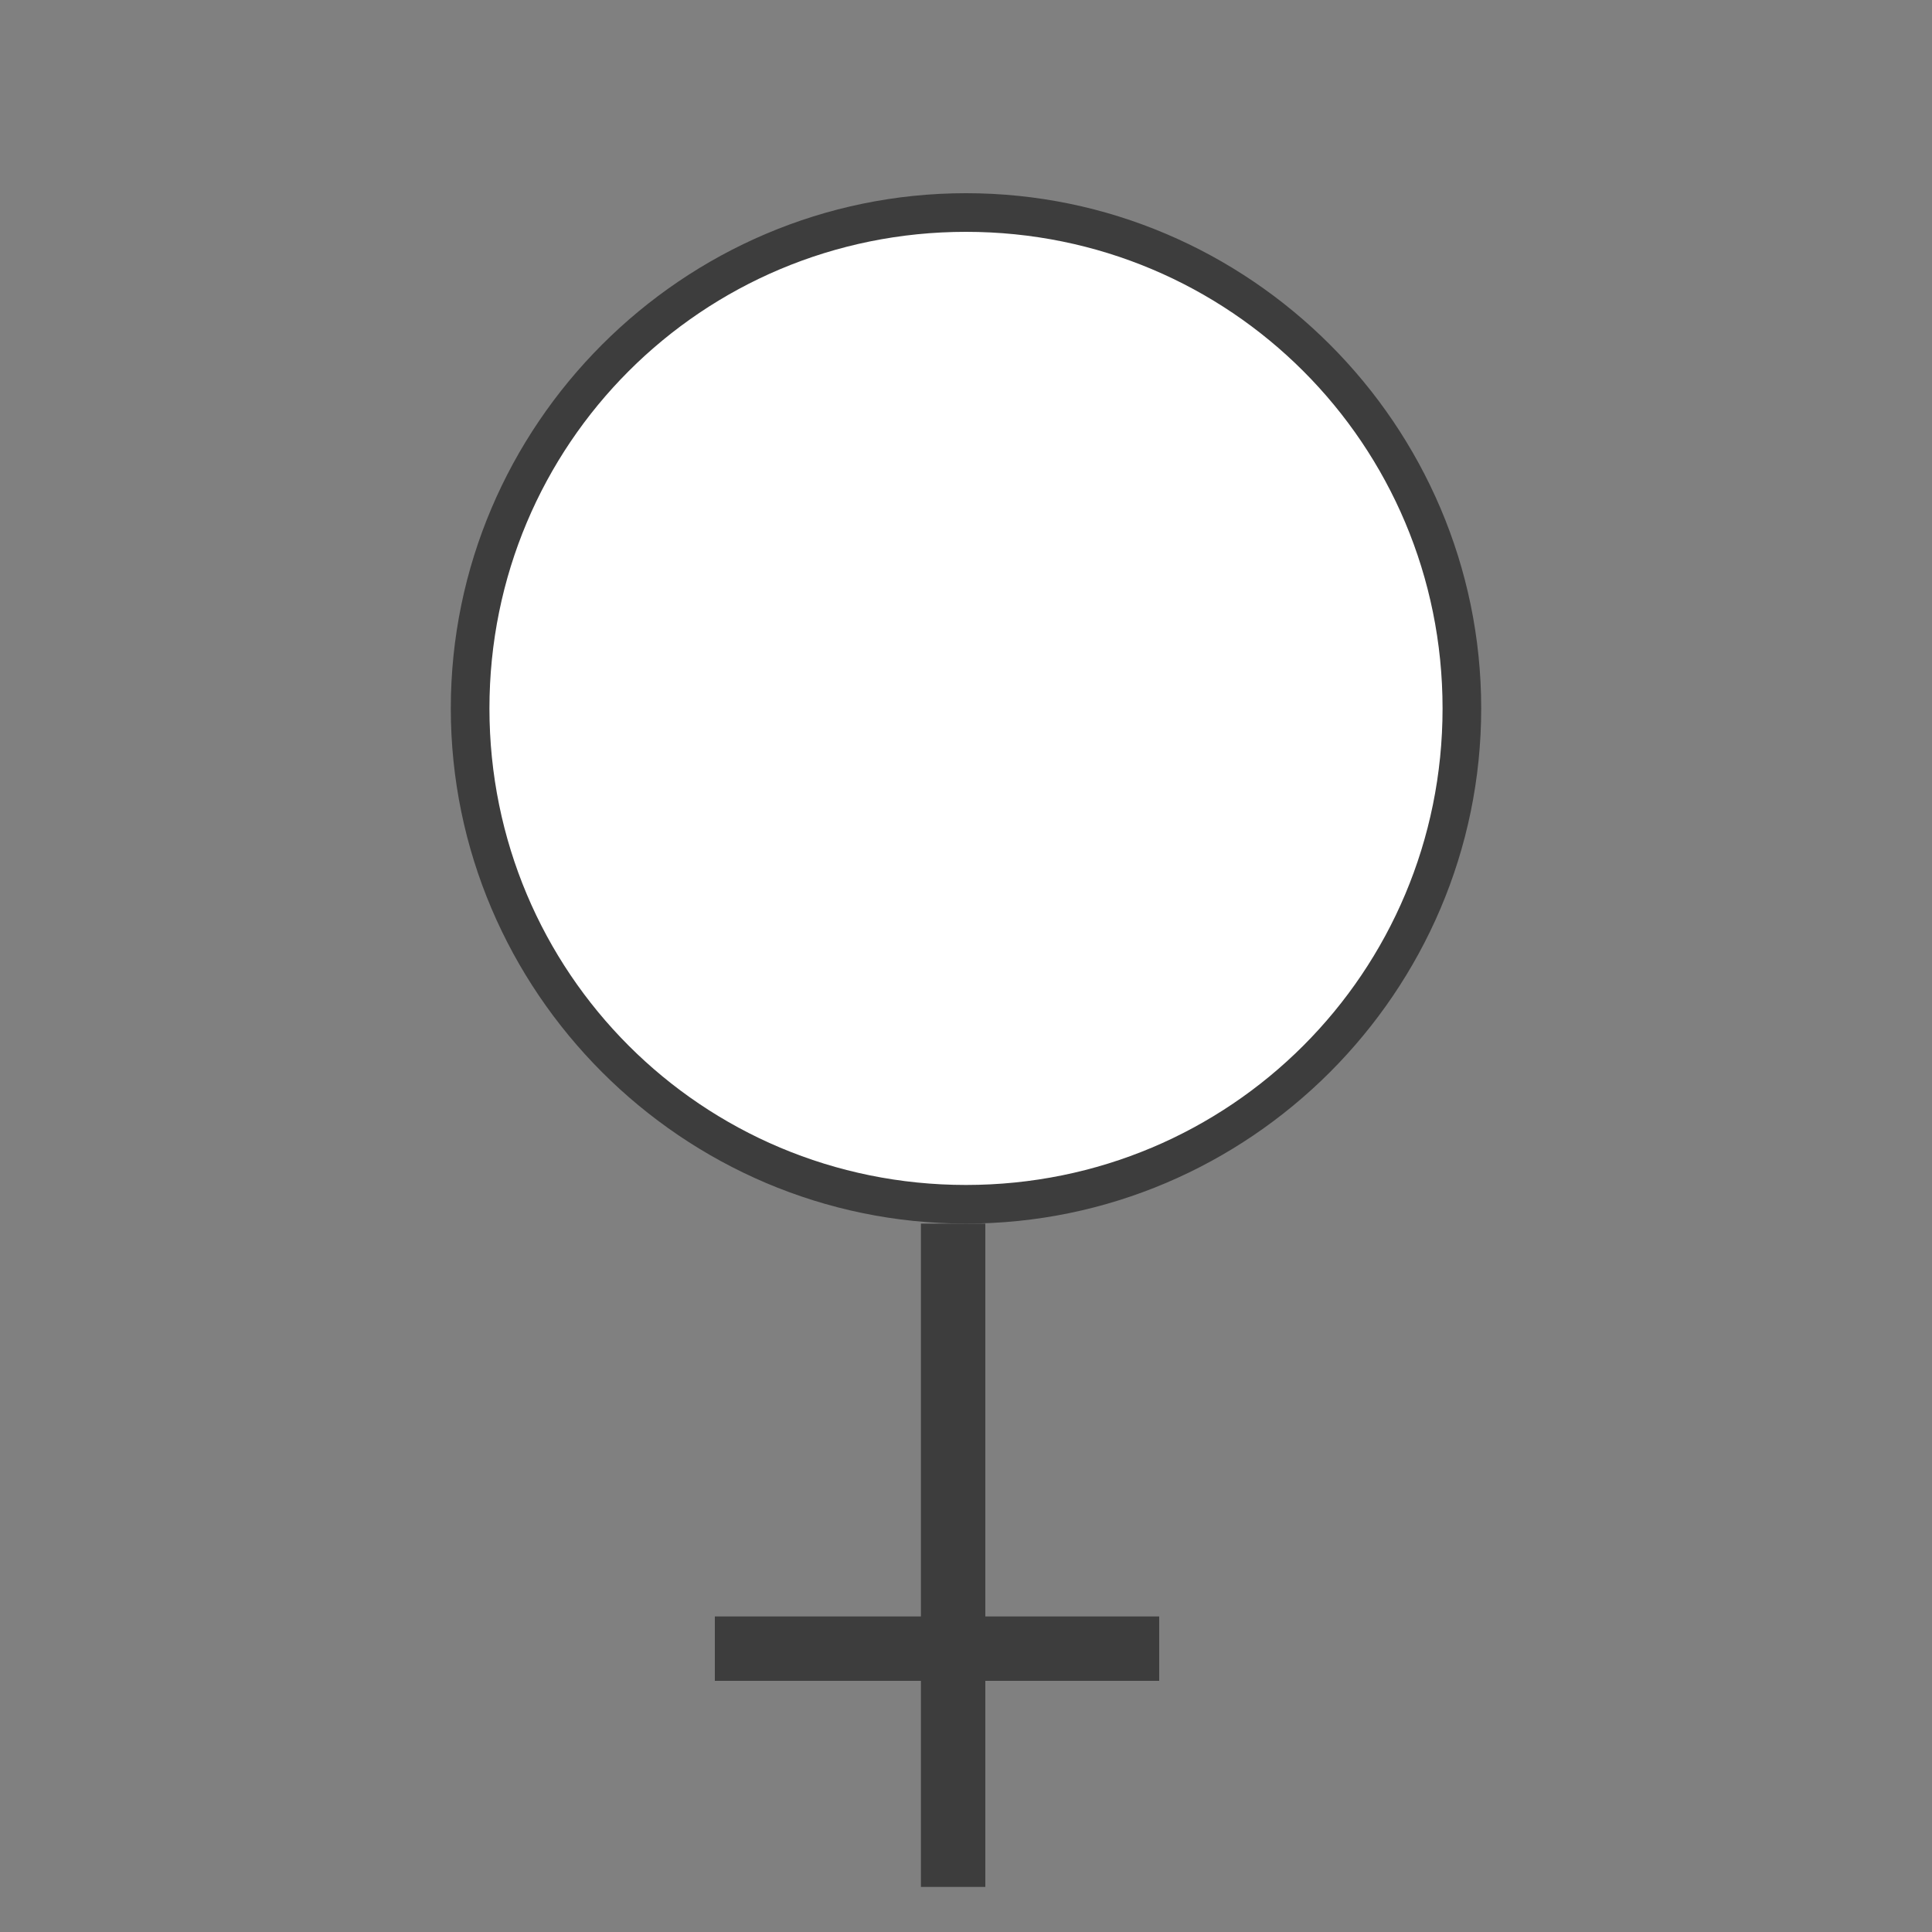
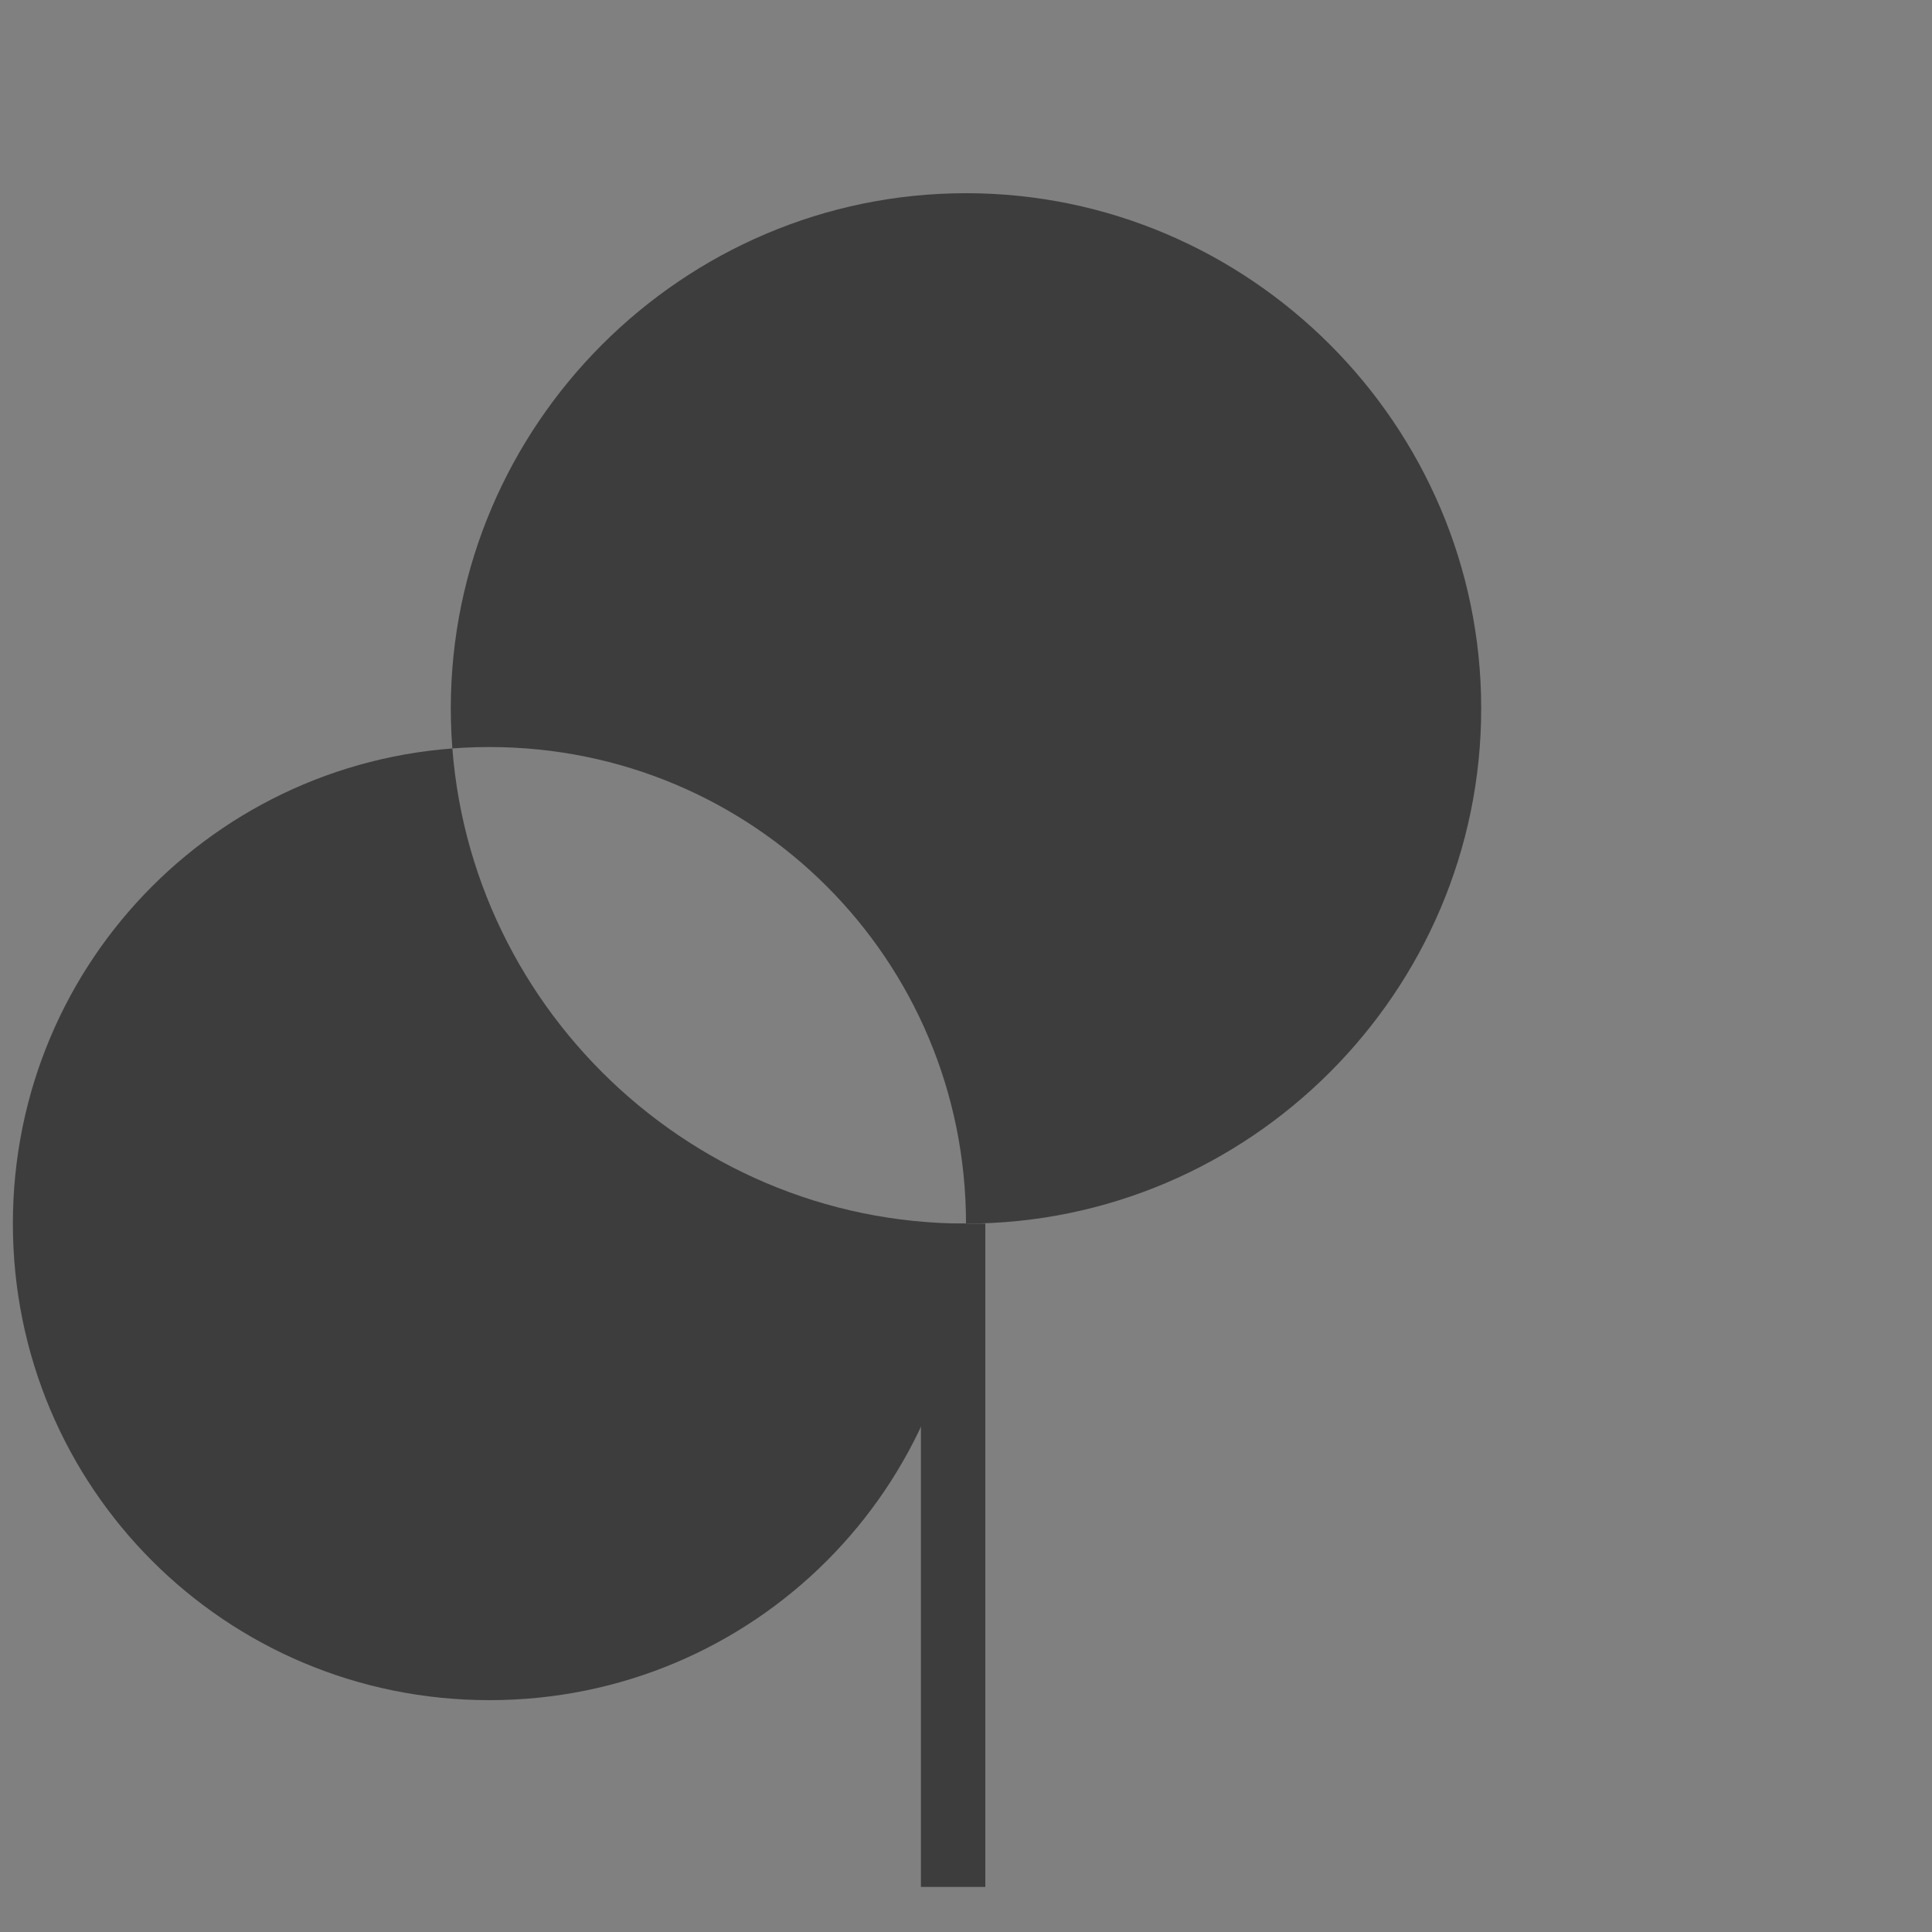
<svg xmlns="http://www.w3.org/2000/svg" version="1.2" viewBox="0 0 30 30" width="30" height="30">
  <rect x="0" y="0" width="30" height="30" fill="#808080" stroke="none" />
  <title>icons-latestnews (1)-svg</title>
  <style>
		.s0 { fill: #ffffff } 
		.s1 { fill: #3d3d3d } 
		.s2 { fill: none;stroke: #3d3d3d } 
	</style>
  <g id="Layer">
-     <path id="Layer" class="s0" d="m15 18.7c-4.3 0-7.7-3.4-7.7-7.7 0-4.3 3.4-7.7 7.7-7.7 4.3 0 7.7 3.4 7.7 7.7 0 4.3-3.4 7.7-7.7 7.7z" />
-     <path id="Layer" fill-rule="evenodd" class="s1" d="m15 19c-4.4 0-8-3.6-8-8 0-4.4 3.6-8 8-8 4.4 0 8 3.6 8 8 0 4.4-3.6 8-8 8zm7.4-8c0-4.1-3.3-7.4-7.4-7.4-4.1 0-7.4 3.3-7.4 7.4 0 4.1 3.3 7.4 7.4 7.4 4.1 0 7.4-3.3 7.4-7.4z" />
+     <path id="Layer" fill-rule="evenodd" class="s1" d="m15 19c-4.4 0-8-3.6-8-8 0-4.4 3.6-8 8-8 4.4 0 8 3.6 8 8 0 4.4-3.6 8-8 8zc0-4.1-3.3-7.4-7.4-7.4-4.1 0-7.4 3.3-7.4 7.4 0 4.1 3.3 7.4 7.4 7.4 4.1 0 7.4-3.3 7.4-7.4z" />
  </g>
  <g id="Layer">
    <path id="Layer" class="s2" d="m14.8 29.3v-10.3" />
  </g>
-   <path id="Layer" class="s2" d="m11.1 25.6h6.9" />
</svg>